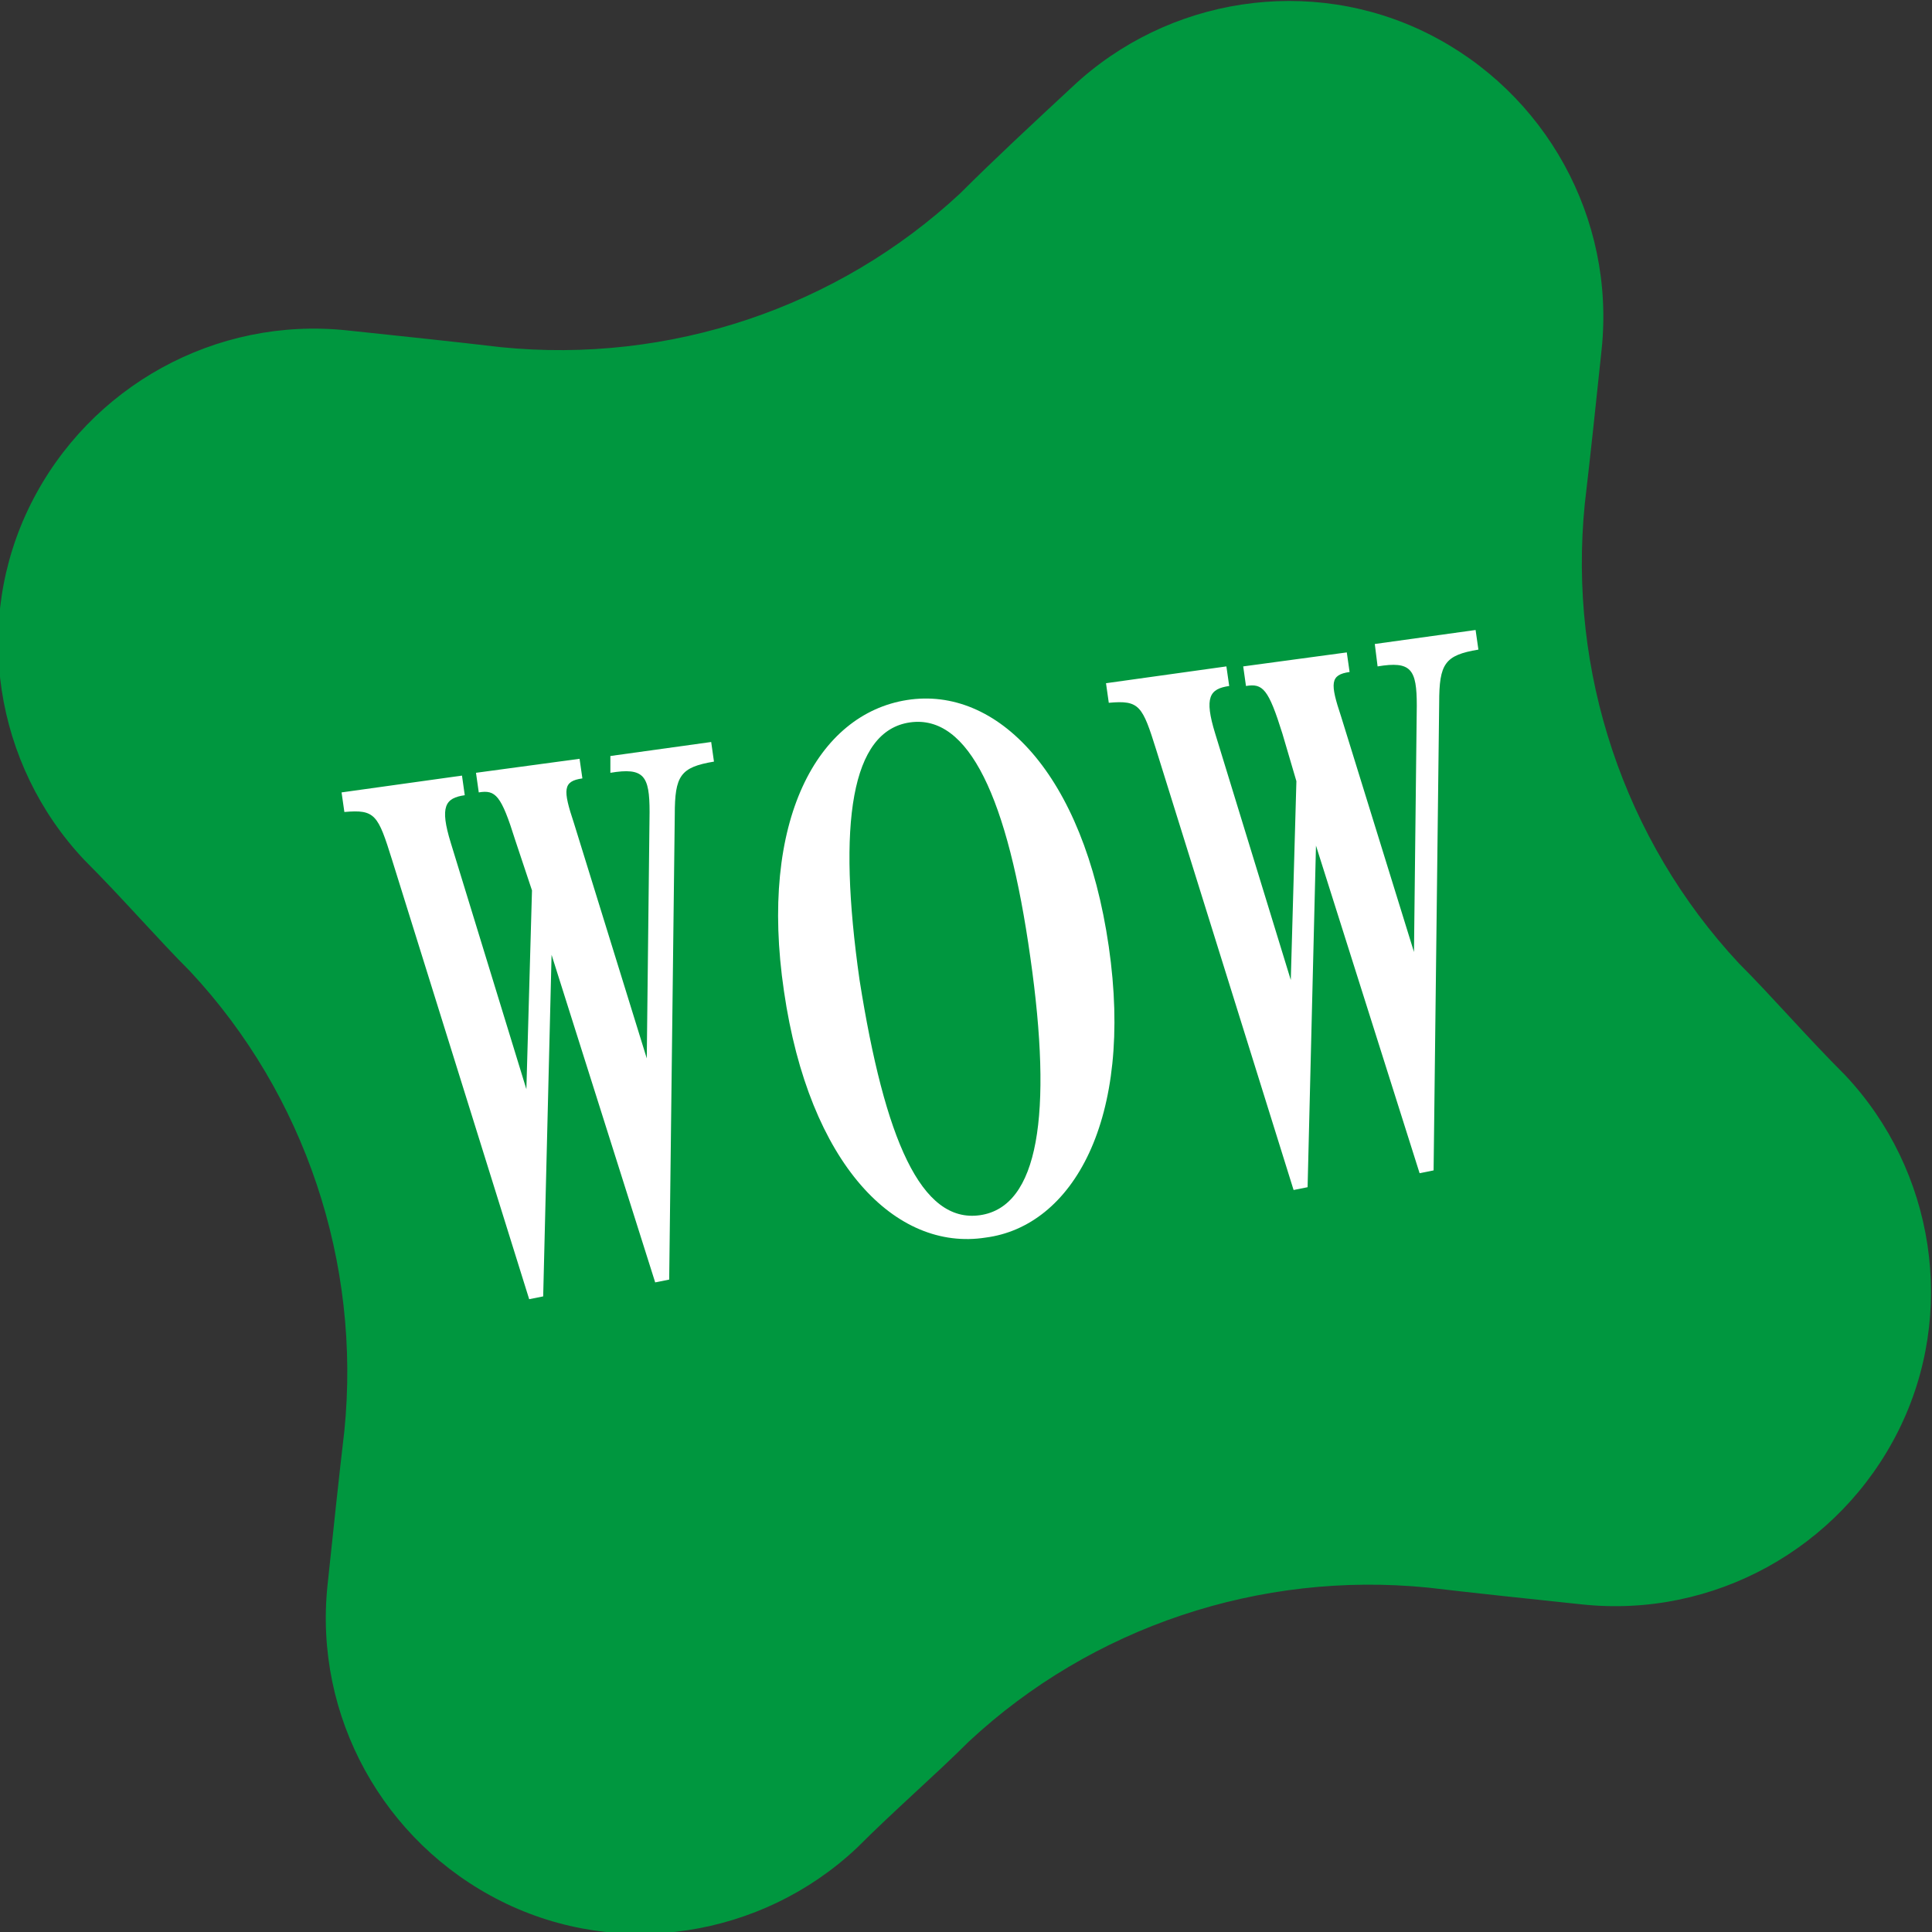
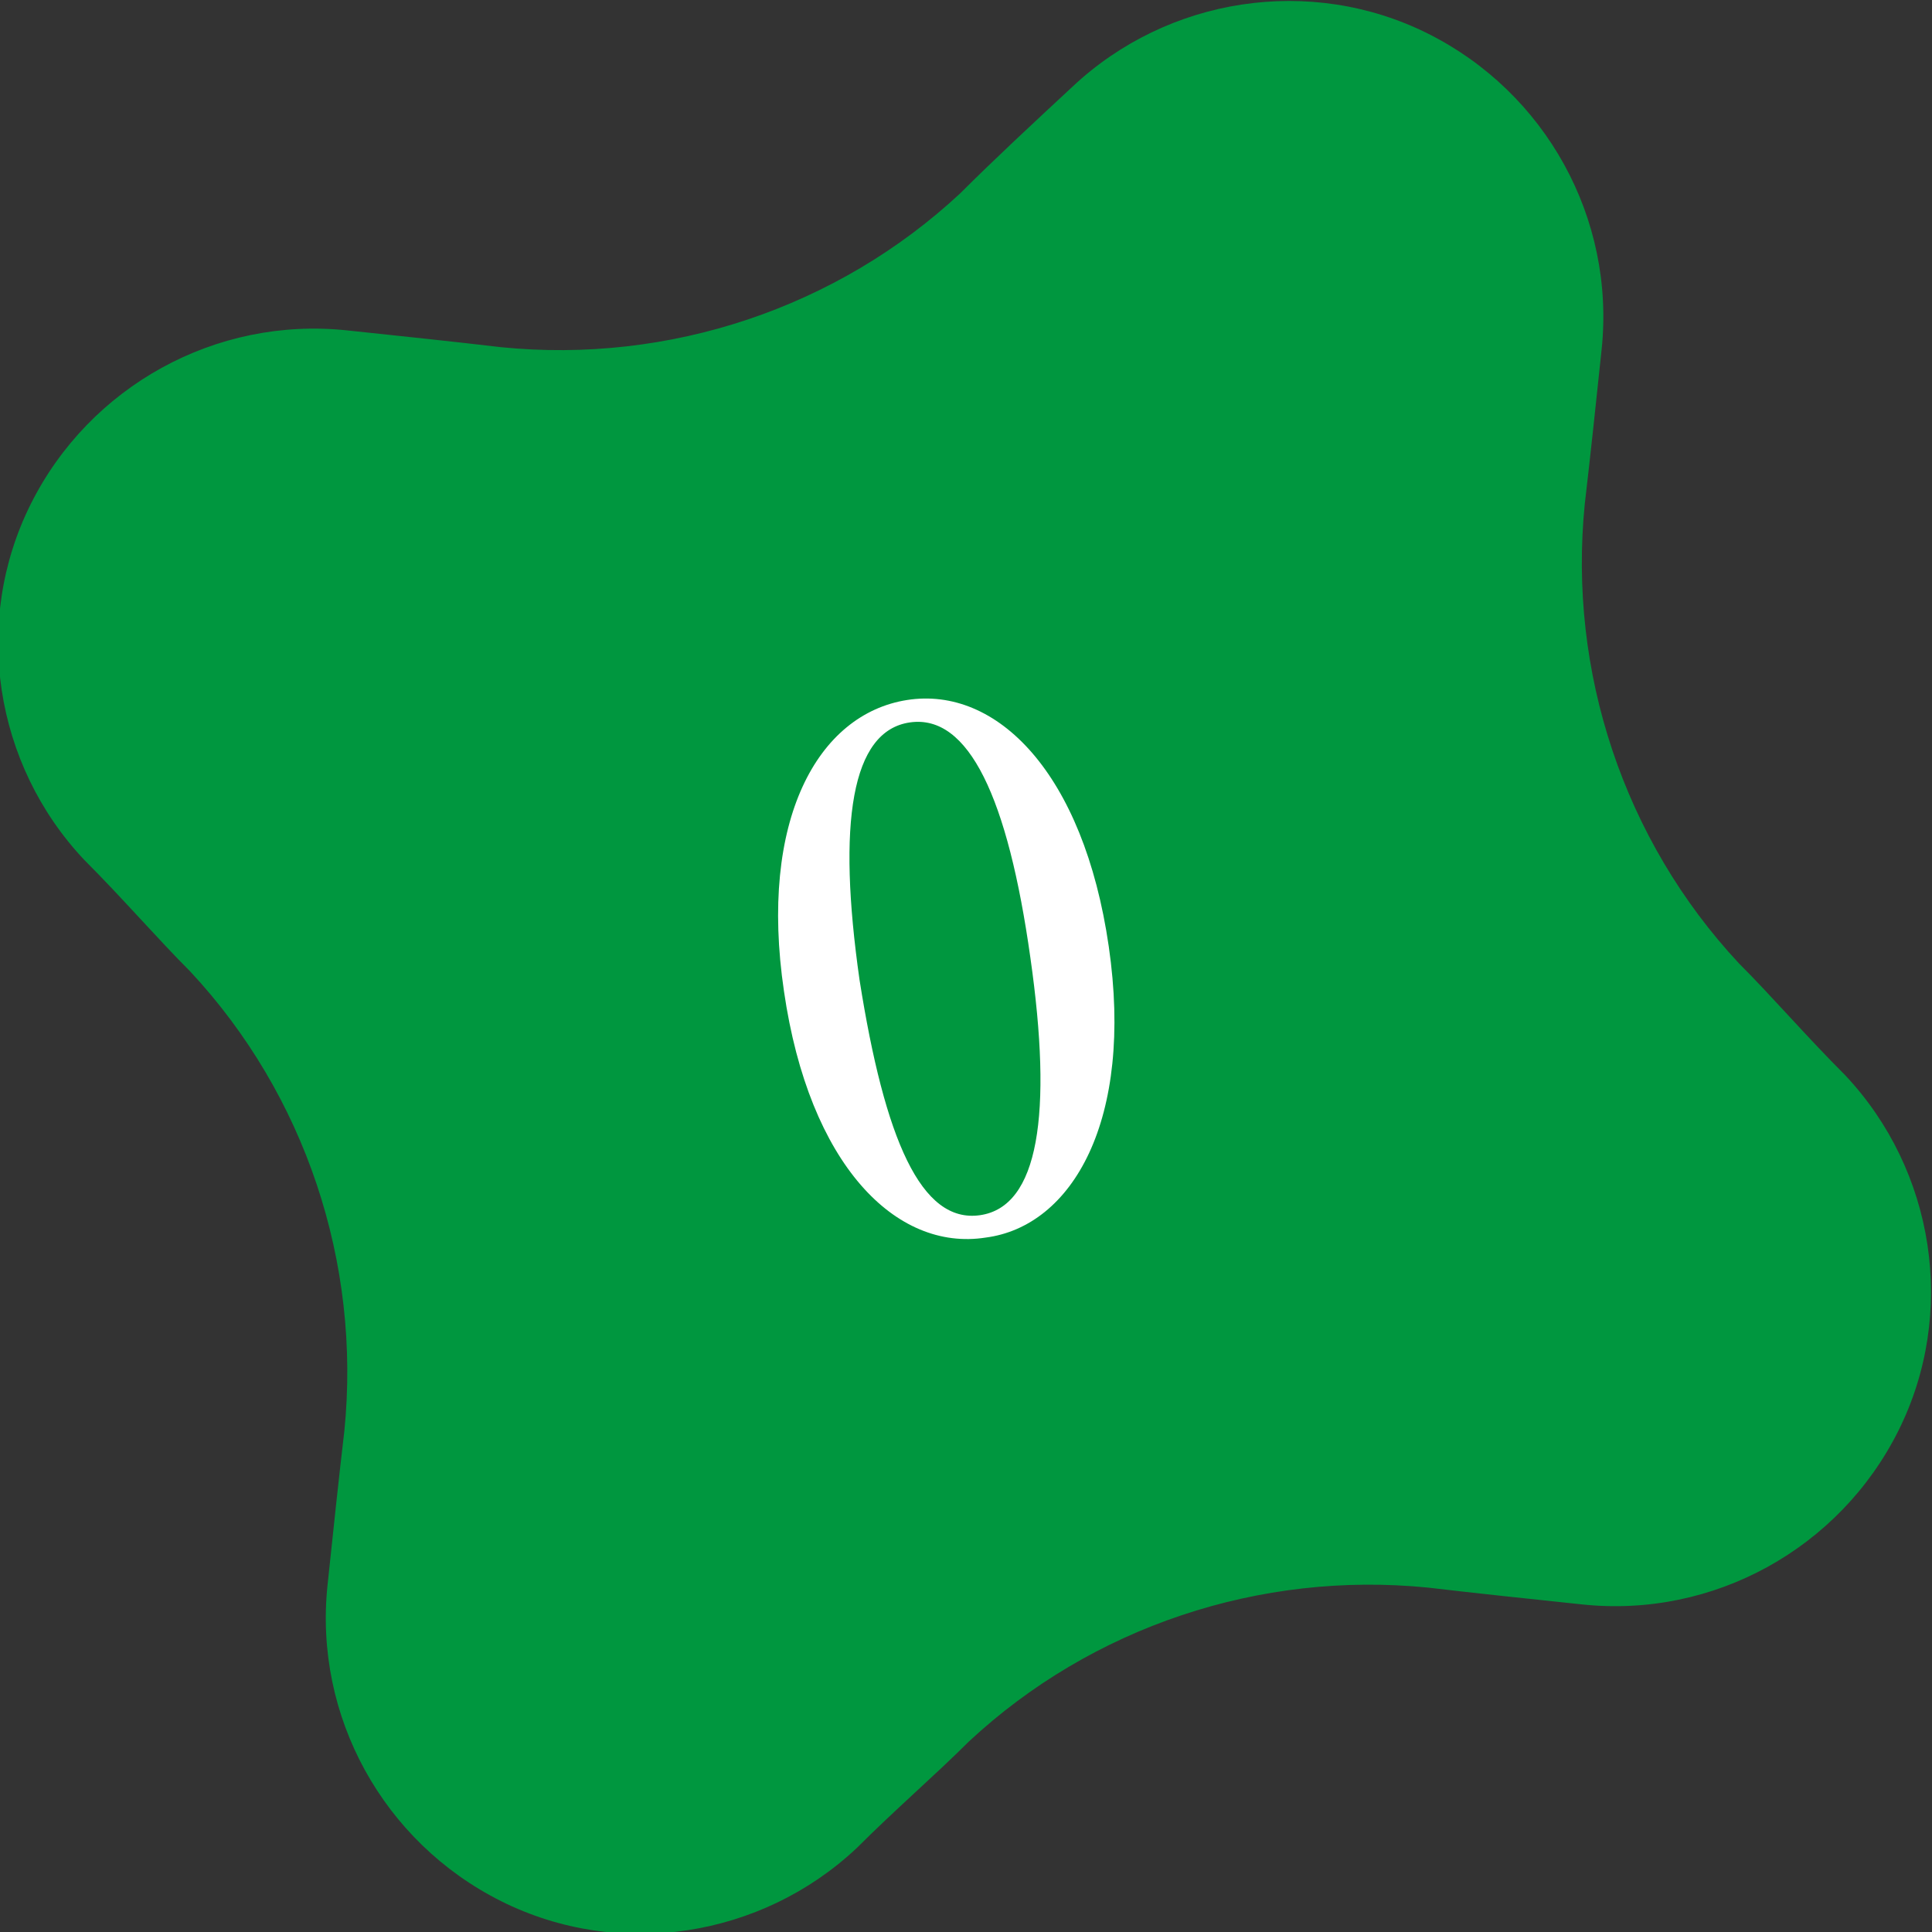
<svg xmlns="http://www.w3.org/2000/svg" width="73" height="73" viewBox="0 0 73 73" fill="none">
  <rect x="0" y="0" width="73" height="73" fill="#333333" stroke="none" />
  <g clip-path="url(#clip0_1_766)">
    <path fill-rule="evenodd" clip-rule="evenodd" d="M40.519 3.28C44.116 -0.106 49.512 -0.952 53.955 1.27C58.399 3.491 61.044 8.252 60.515 13.225C60.303 15.235 60.092 17.245 59.88 19.044C59.245 25.391 61.361 31.739 65.699 36.394C66.969 37.664 68.238 39.145 69.719 40.626C73.105 44.223 73.951 49.619 71.729 54.062C69.508 58.506 64.747 61.151 59.774 60.622C57.764 60.41 55.754 60.199 53.955 59.987C47.608 59.352 41.26 61.468 36.605 65.806C35.335 67.075 33.854 68.345 32.373 69.826C28.776 73.212 23.38 74.058 18.937 71.836C14.493 69.615 11.848 64.854 12.377 59.881C12.589 57.871 12.8 55.861 13.012 54.062C13.647 47.715 11.531 41.367 7.193 36.712C5.924 35.442 4.654 33.961 3.173 32.48C-0.213 28.883 -1.059 23.487 1.163 19.044C3.384 14.6 8.145 11.955 13.118 12.484C15.128 12.696 17.138 12.907 18.937 13.119C25.284 13.754 31.632 11.638 36.287 7.3C37.557 6.03 39.038 4.655 40.519 3.28Z" fill="#00973F" />
-     <path d="M25.285 48.349L24.756 48.455L20.841 36.077L20.524 48.984L19.995 49.09L14.811 32.48C14.282 30.787 14.176 30.576 13.012 30.681L12.906 29.941L17.456 29.306L17.561 30.047C16.821 30.152 16.609 30.47 17.032 31.845L19.889 41.155L20.101 33.644L19.466 31.739C18.937 30.047 18.725 29.835 18.09 29.941L17.985 29.2L21.899 28.671L22.005 29.412C21.264 29.517 21.264 29.835 21.687 31.105L24.438 39.991L24.544 30.681C24.544 29.306 24.332 28.989 23.063 29.2V28.565L26.872 28.036L26.977 28.777C25.708 28.989 25.496 29.306 25.496 30.787L25.285 48.349Z" fill="white" />
    <path d="M34.276 26.449C37.662 25.92 40.942 29.2 41.894 35.76C42.846 42.319 40.519 46.339 37.239 46.762C33.853 47.291 30.574 44.012 29.622 37.452C28.669 30.999 30.891 26.978 34.276 26.449ZM37.027 45.916C39.249 45.599 39.778 42.107 38.932 36.183C38.085 30.152 36.604 26.978 34.382 27.296C32.161 27.613 31.632 31.104 32.478 37.029C33.43 43.059 34.806 46.233 37.027 45.916Z" fill="white" />
-     <path d="M54.168 44.223L53.639 44.329L49.724 31.951L49.407 44.858L48.878 44.964L43.694 28.354C43.165 26.661 43.059 26.449 41.895 26.555L41.79 25.815L46.339 25.18L46.445 25.92C45.704 26.026 45.492 26.344 45.916 27.719L48.772 37.029L48.984 29.517L48.455 27.719C47.926 26.026 47.714 25.815 47.079 25.92L46.974 25.18L50.888 24.651L50.994 25.391C50.253 25.497 50.253 25.815 50.676 27.084L53.427 35.971L53.533 26.661C53.533 25.286 53.321 24.968 52.052 25.18L51.946 24.333L55.755 23.804L55.861 24.545C54.591 24.757 54.379 25.074 54.379 26.555L54.168 44.223Z" fill="white" />
  </g>
  <defs>
    <clipPath id="clip0_1_766">
      <rect width="73" height="73" fill="white" />
    </clipPath>
  </defs>
</svg>